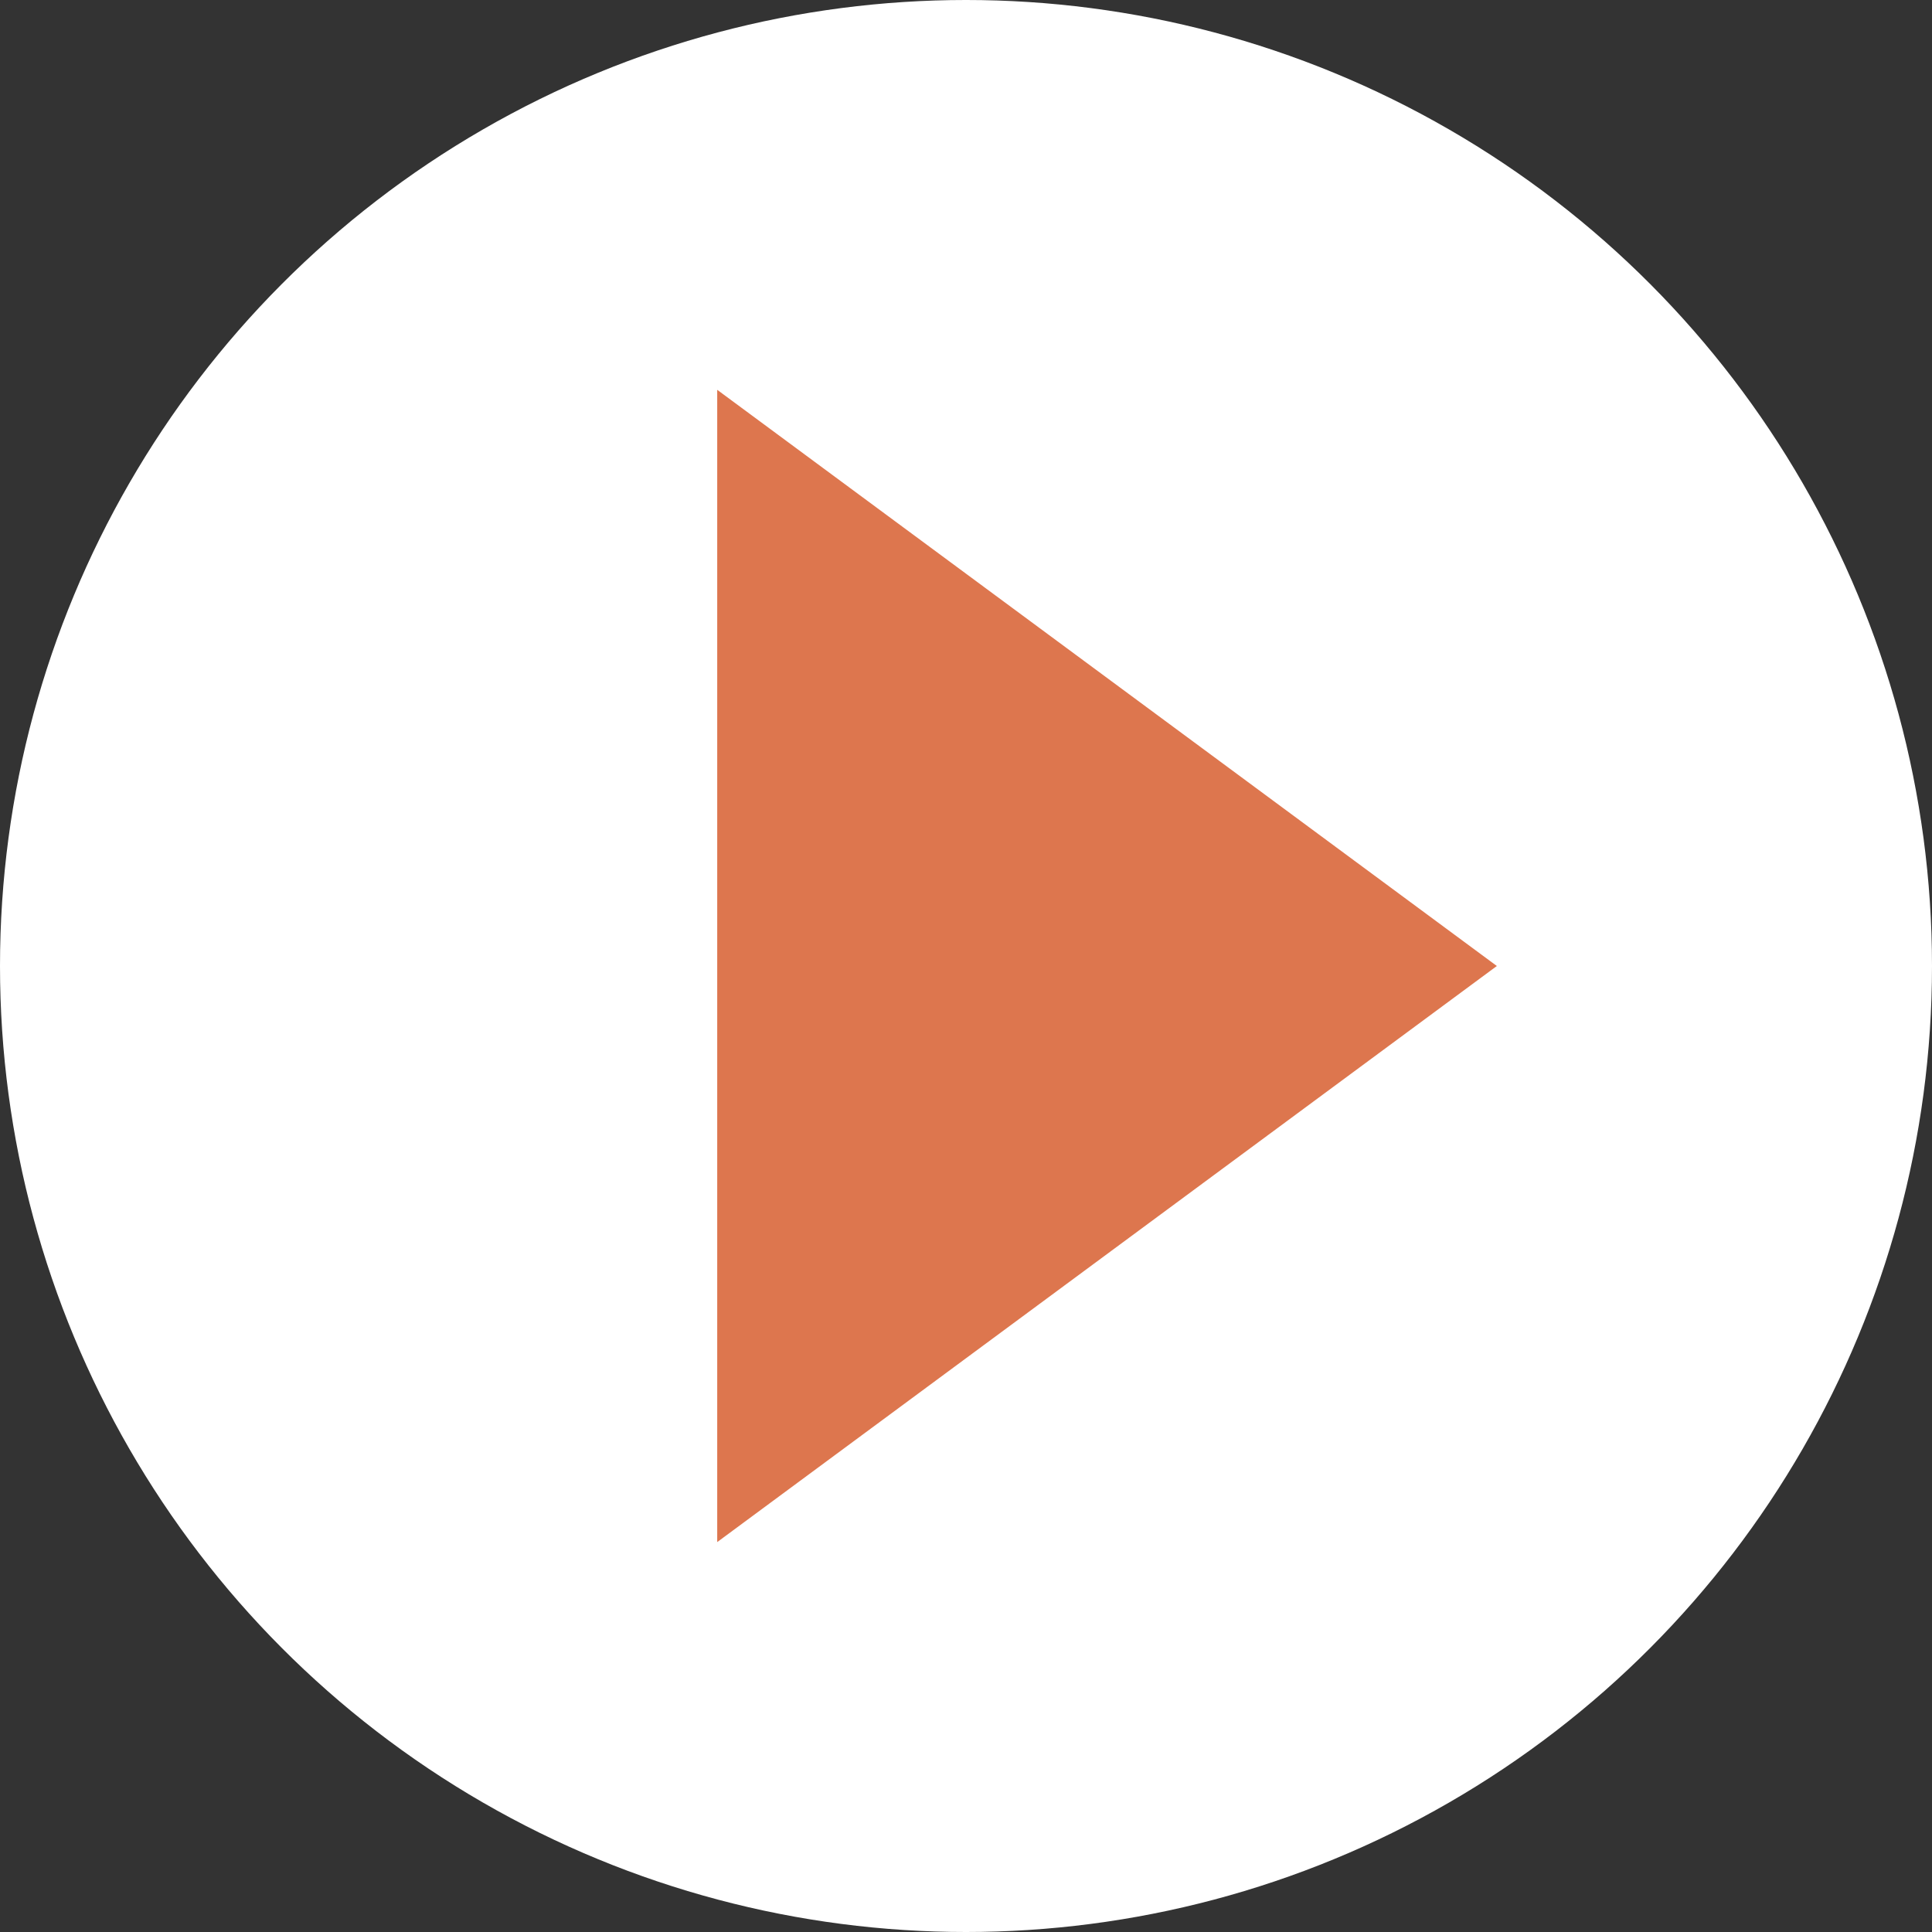
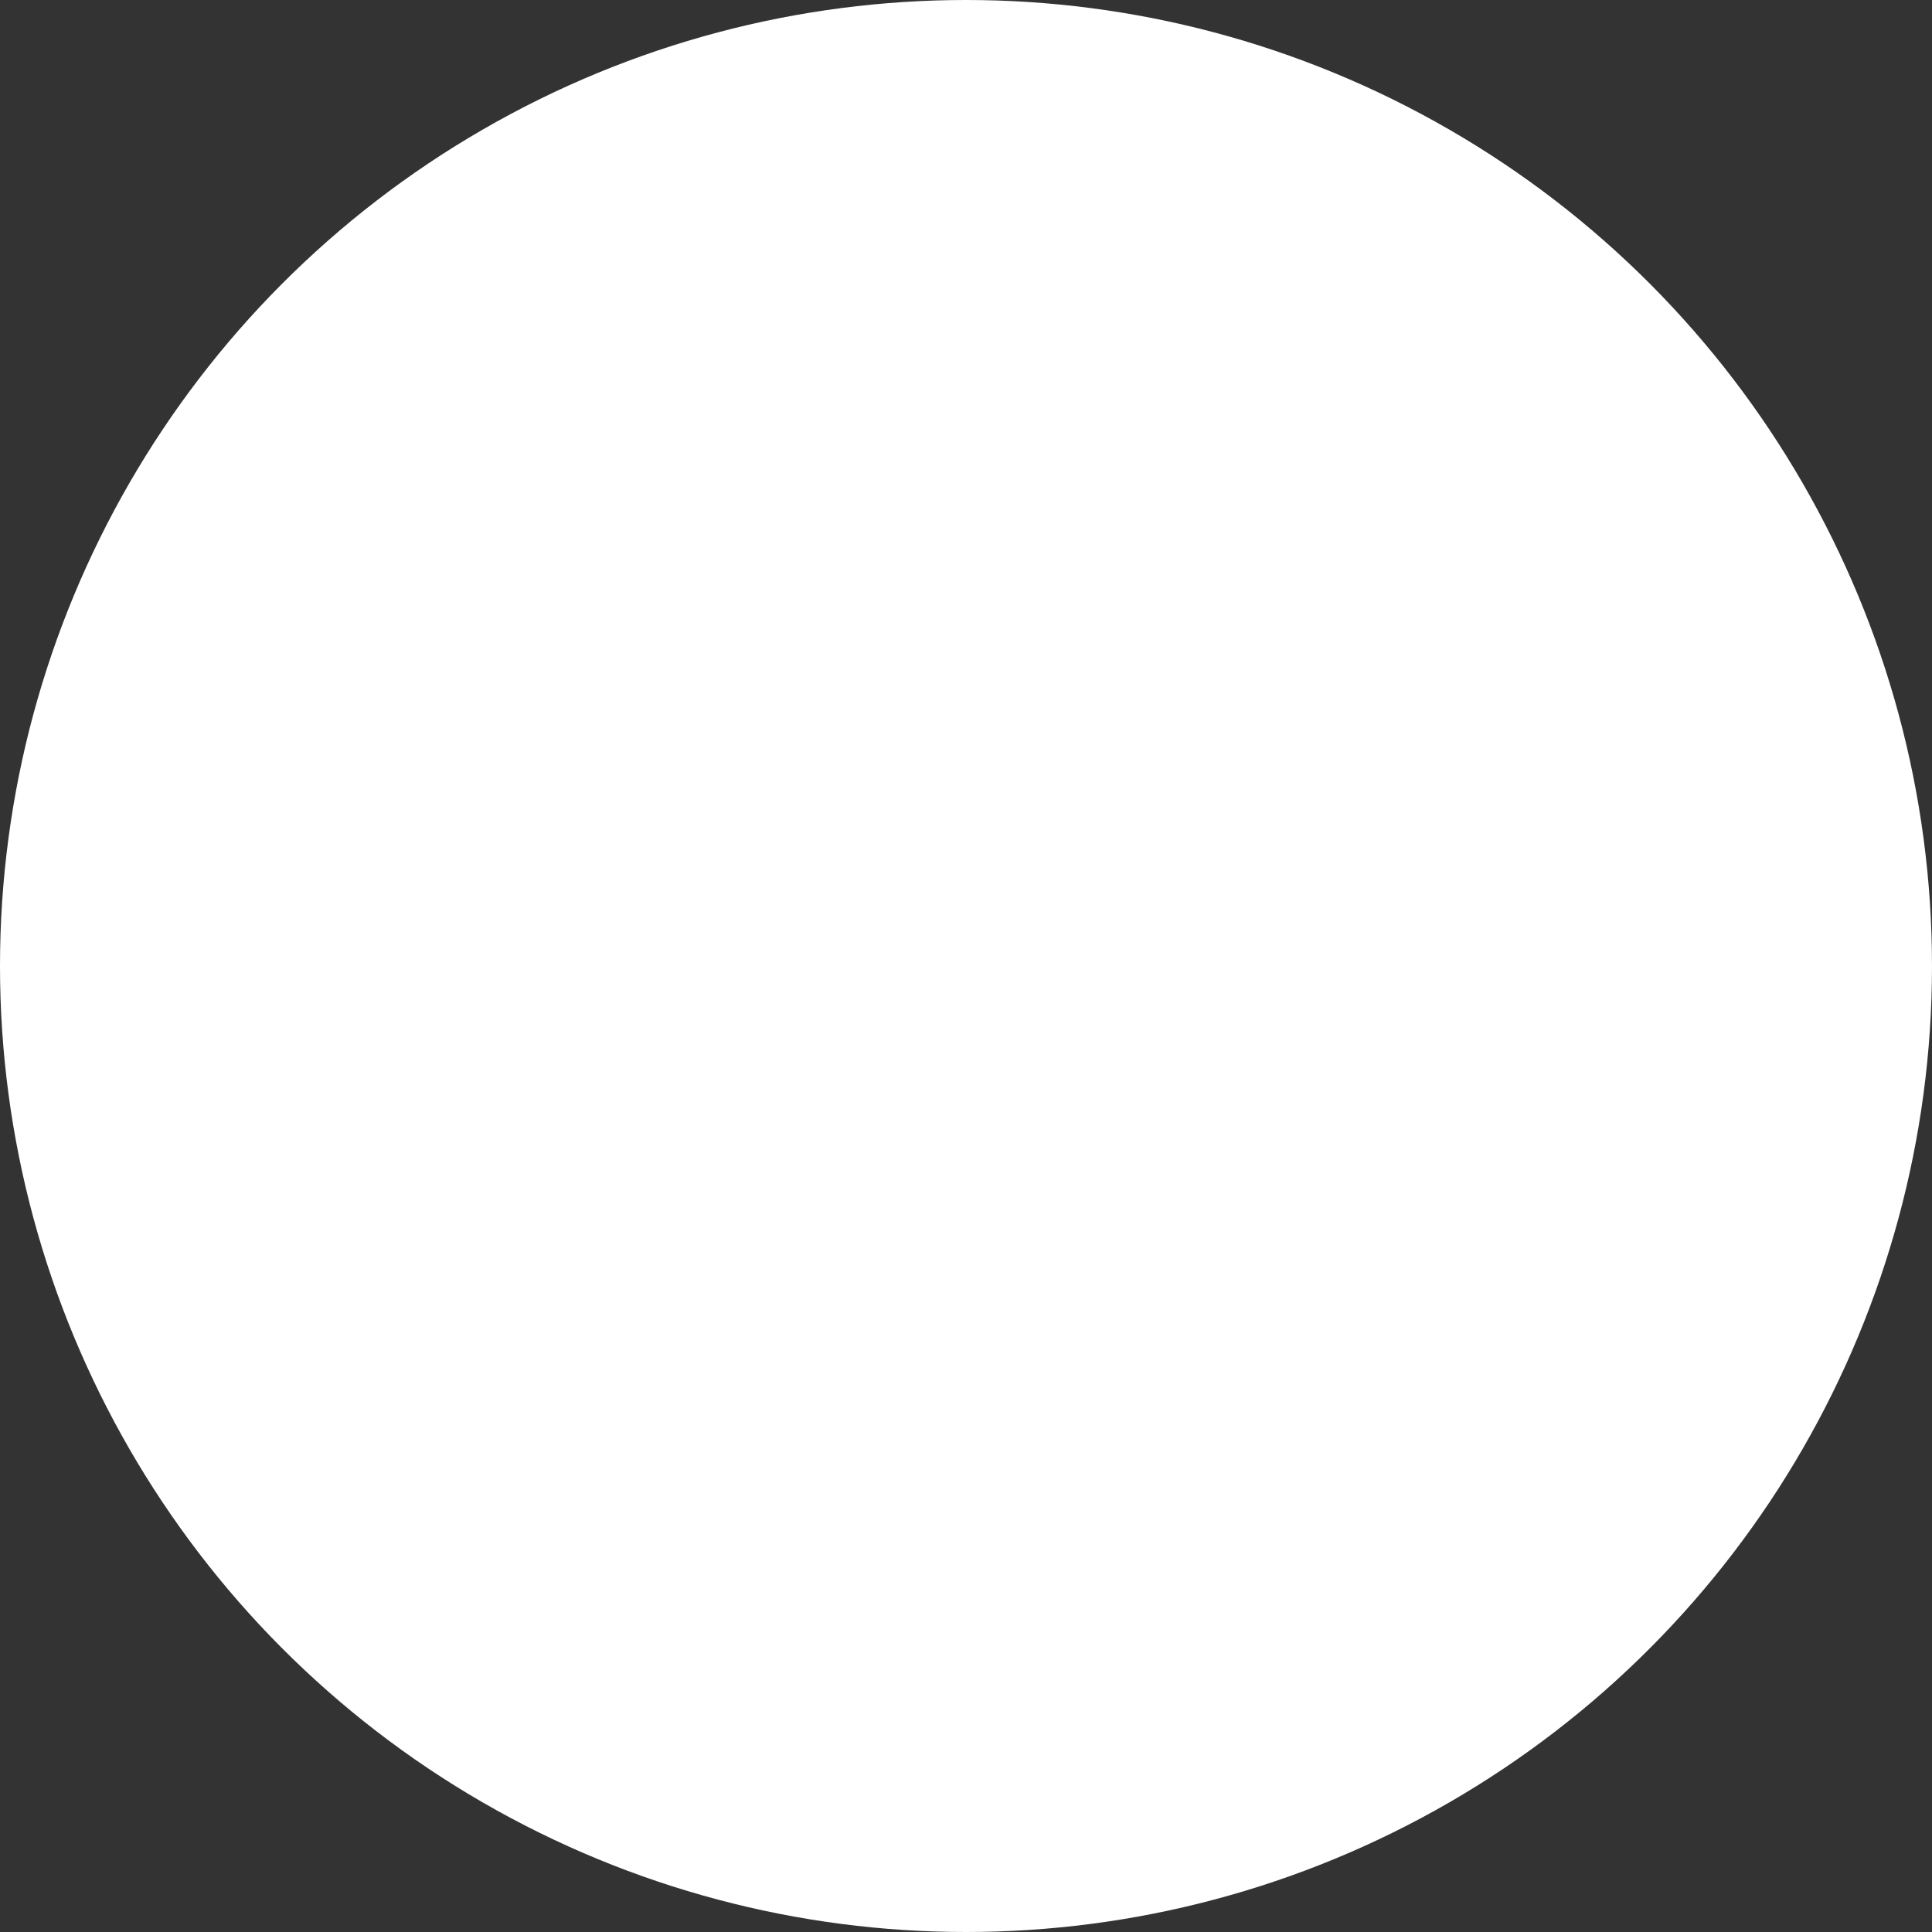
<svg xmlns="http://www.w3.org/2000/svg" version="1.1" id="レイヤー_1" x="0px" y="0px" width="20.028px" height="20.028px" viewBox="0 0 20.028 20.028" enable-background="new 0 0 20.028 20.028" xml:space="preserve">
  <rect x="0" y="0" width="20.028" height="20.028" fill="#333333" stroke="none" />
  <g>
    <circle fill="#FFFFFF" cx="10.014" cy="10.014" r="10.014" />
-     <polygon fill="#DD764E" points="15.517,10.014 7.435,4.041 7.435,15.986  " />
  </g>
</svg>